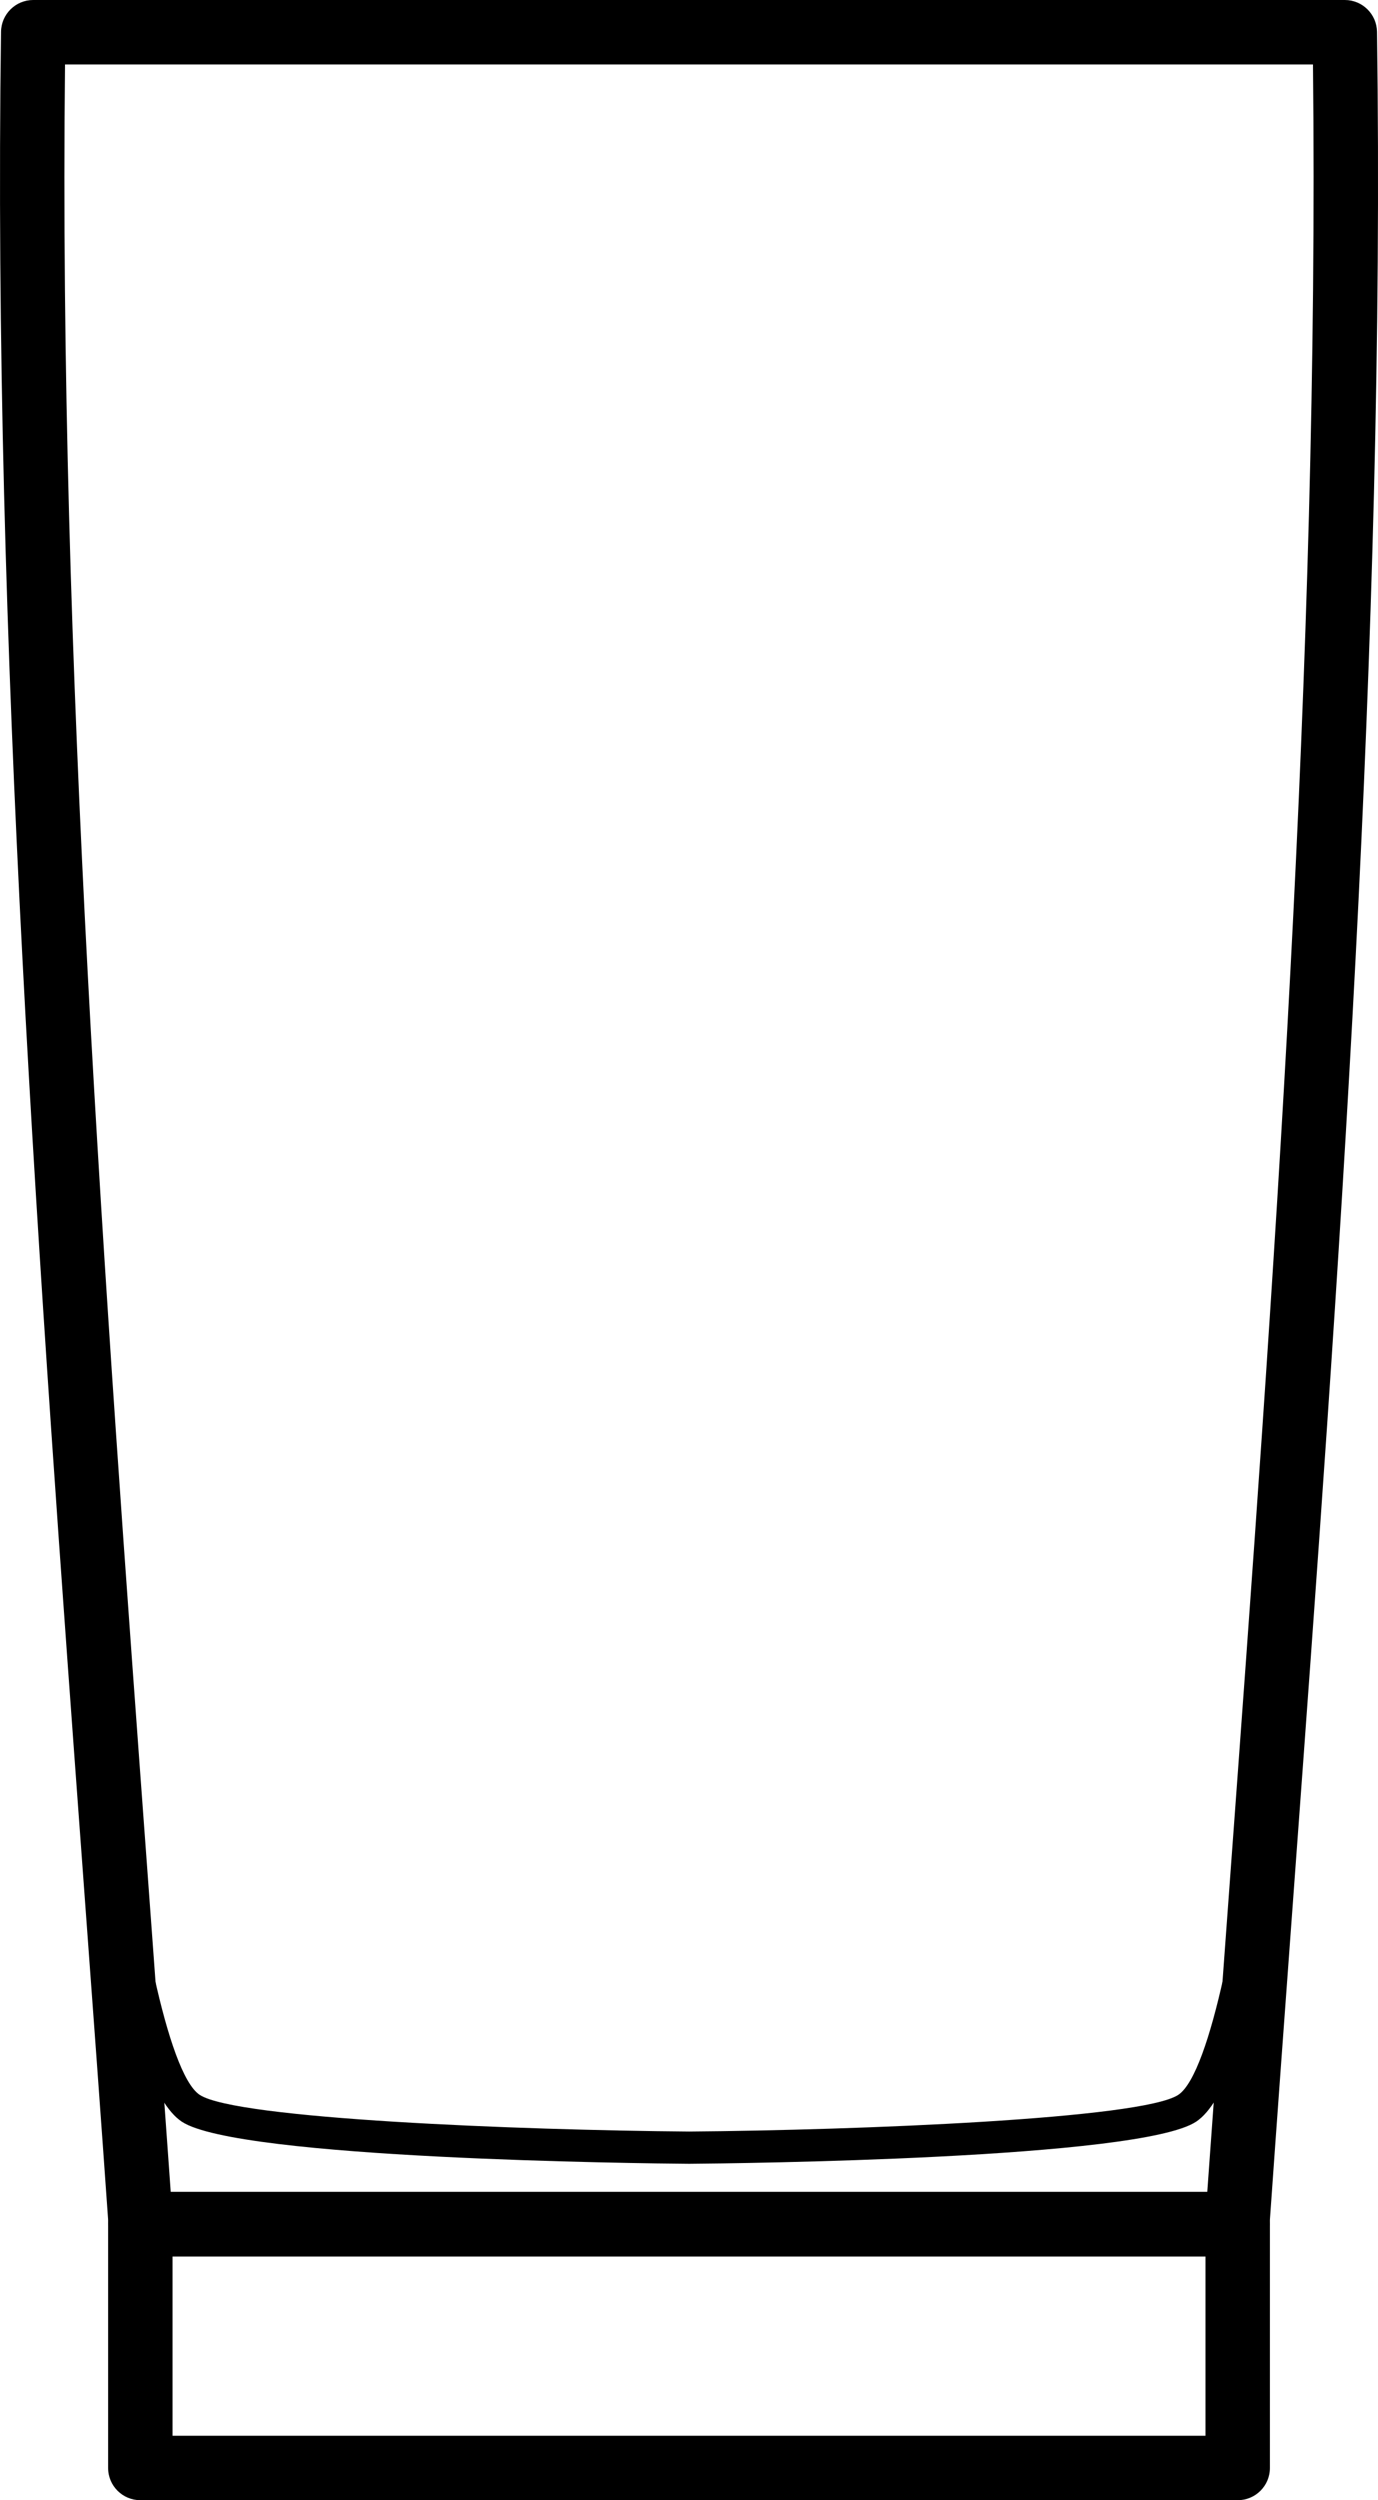
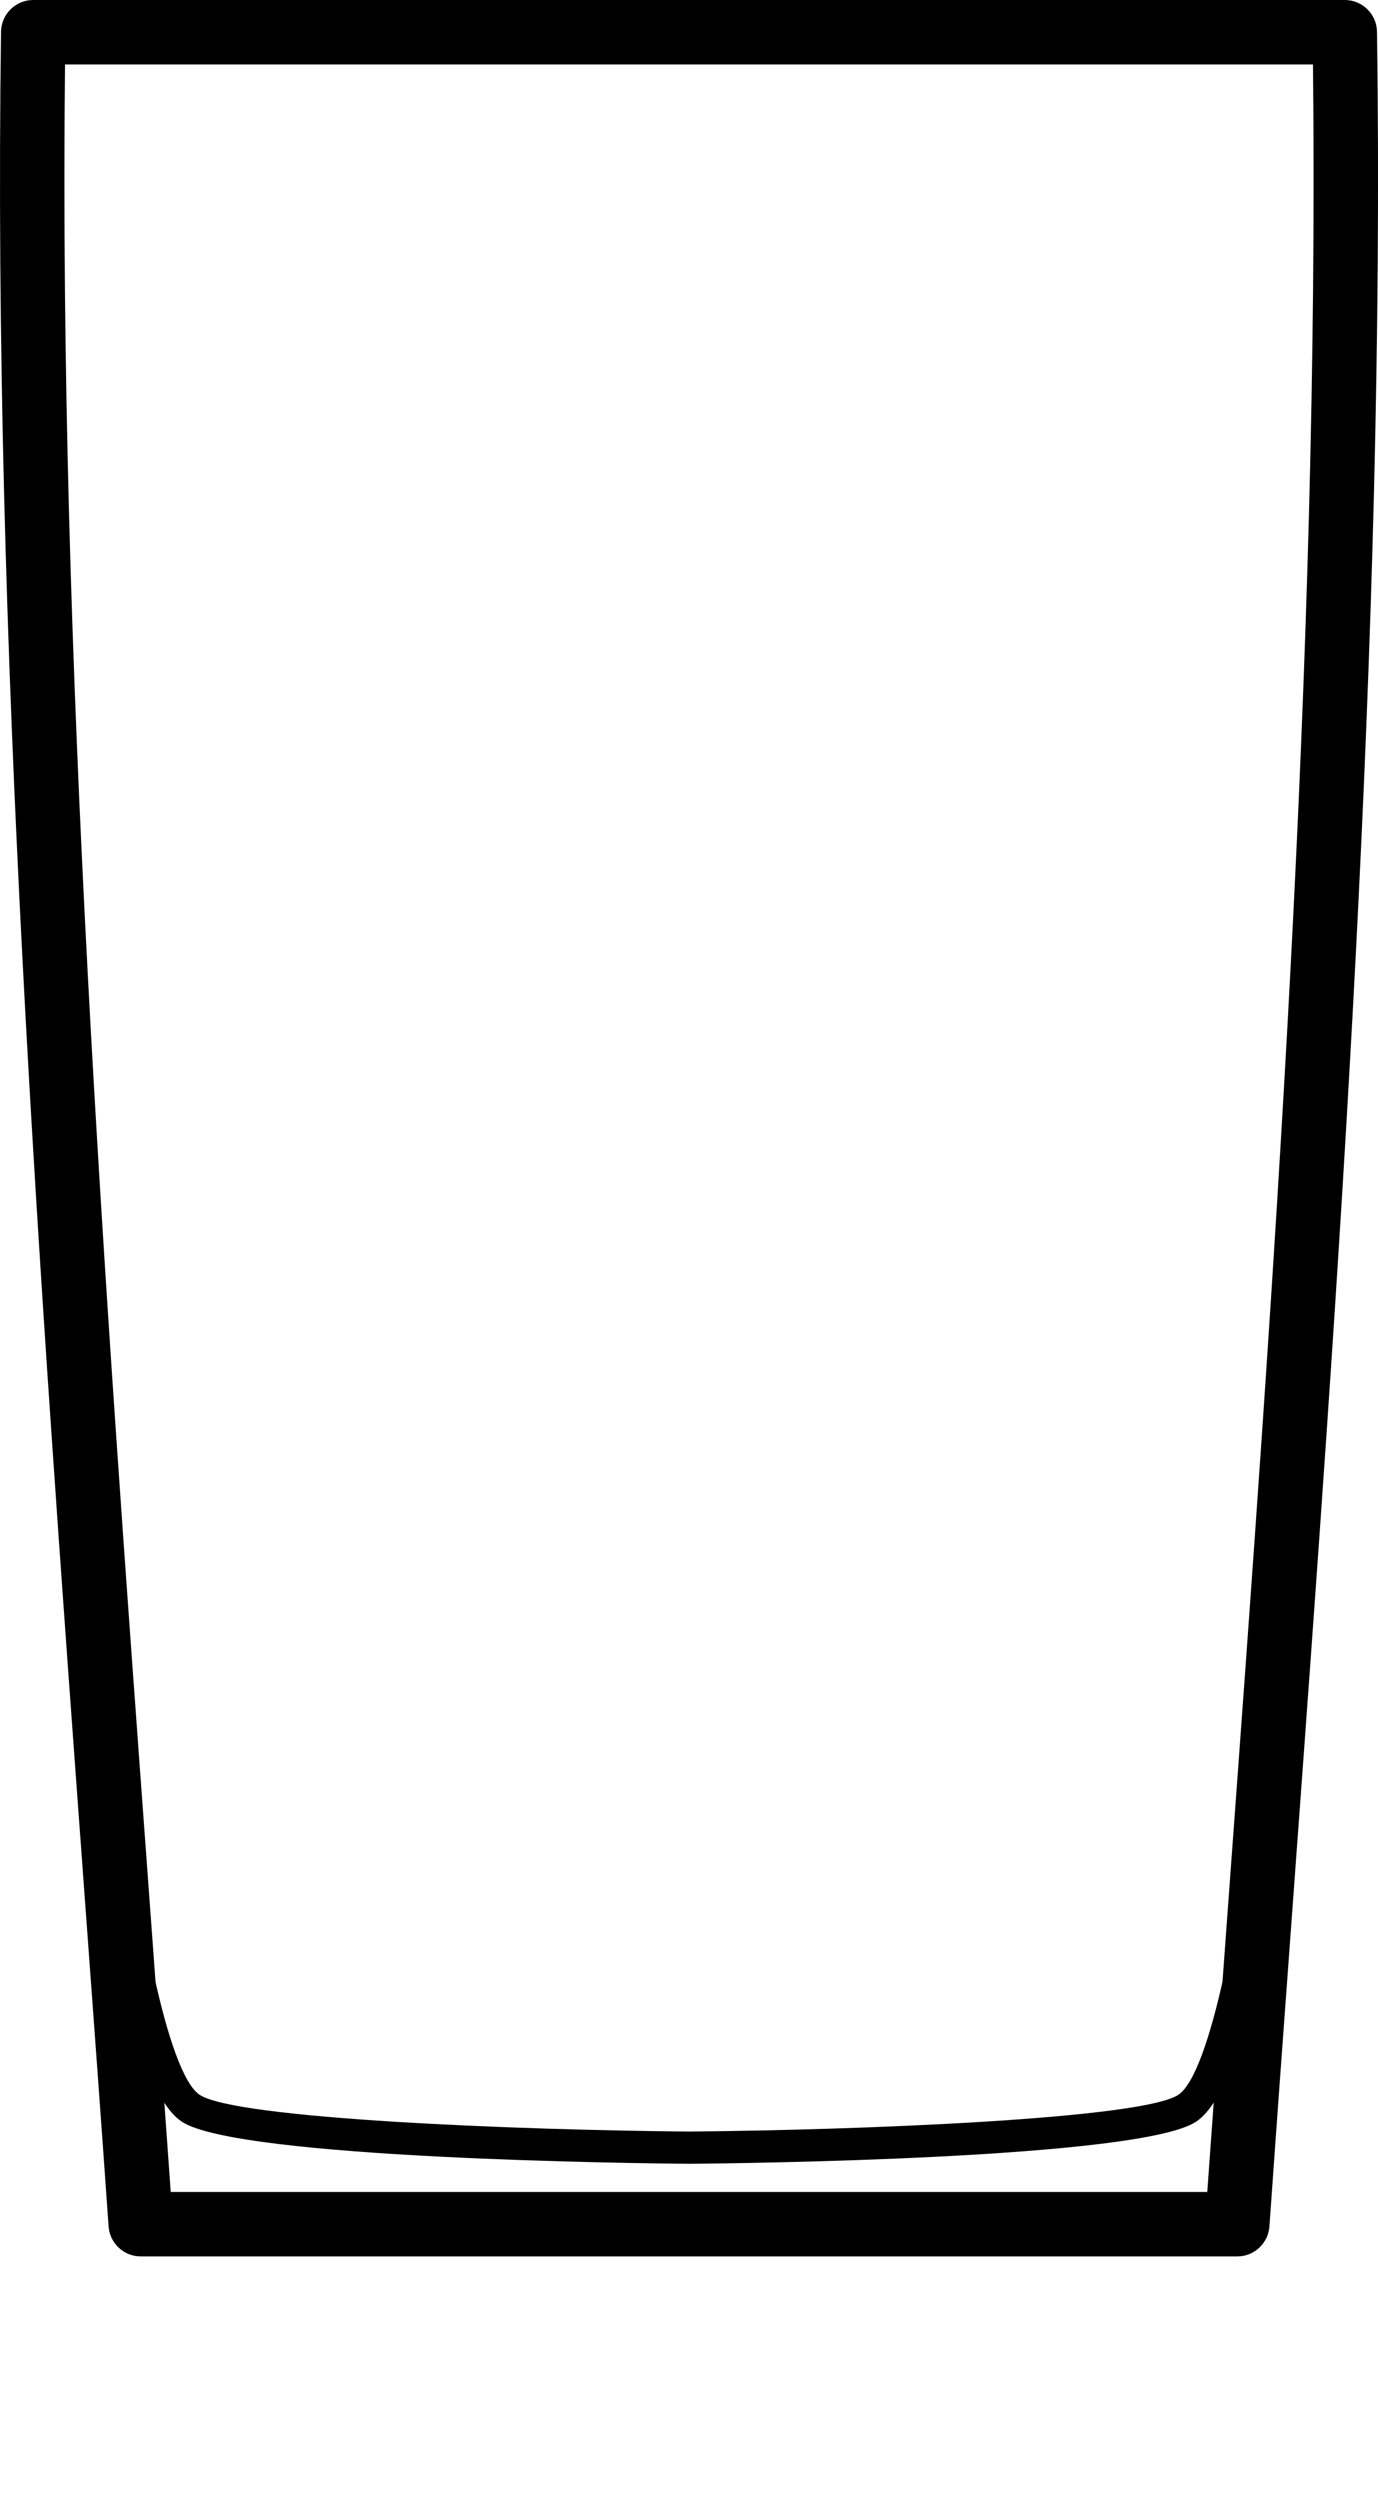
<svg xmlns="http://www.w3.org/2000/svg" version="1.1" id="XMLID_1_" x="0px" y="0px" viewBox="0 0 42.785 77.584" enable-background="new 0 0 42.785 77.584" xml:space="preserve">
  <g id="glass-collins">
    <g>
      <g>
        <path d="M38.416,70.019H4.37c-0.525,0-0.961-0.406-0.998-0.93c-0.245-3.475-0.502-6.972-0.761-10.484     C1.213,39.584-0.233,19.917,0.032,0.986C0.039,0.44,0.485,0,1.032,0h40.722c0.547,0,0.992,0.44,1,0.986     c0.265,18.928-1.181,38.591-2.579,57.607c-0.258,3.516-0.516,7.017-0.761,10.495     C39.376,69.612,38.941,70.019,38.416,70.019z M5.301,68.019h32.183c0.226-3.174,0.46-6.366,0.696-9.571     C39.551,39.805,40.967,20.538,40.766,2H2.019C1.818,20.541,3.235,39.812,4.606,58.457     C4.841,61.659,5.076,64.848,5.301,68.019z" />
      </g>
      <g>
-         <path d="M38.429,77.584H4.357c-0.552,0-1-0.447-1-1v-7.565c0-0.553,0.448-1,1-1h34.072c0.552,0,1,0.447,1,1v7.565     C39.429,77.137,38.981,77.584,38.429,77.584z M5.357,75.584h32.072v-5.565H5.357V75.584z" />
-       </g>
+         </g>
      <g>
        <path d="M21.396,67.145c-1.436-0.012-14.01-0.146-15.753-1.308c-1.776-1.184-2.598-8.658-2.744-10.145     c-0.027-0.274,0.174-0.519,0.448-0.547c0.286-0.018,0.52,0.174,0.547,0.449c0.346,3.5,1.289,8.733,2.304,9.41     c1.125,0.75,9.919,1.097,15.198,1.14c5.271-0.043,14.065-0.39,15.19-1.14     c1.015-0.677,1.958-5.91,2.304-9.41c0.027-0.275,0.26-0.47,0.547-0.449     c0.274,0.027,0.475,0.273,0.448,0.547c-0.146,1.486-0.969,8.961-2.745,10.145     C35.399,66.998,22.825,67.133,21.396,67.145z" />
      </g>
    </g>
  </g>
</svg>